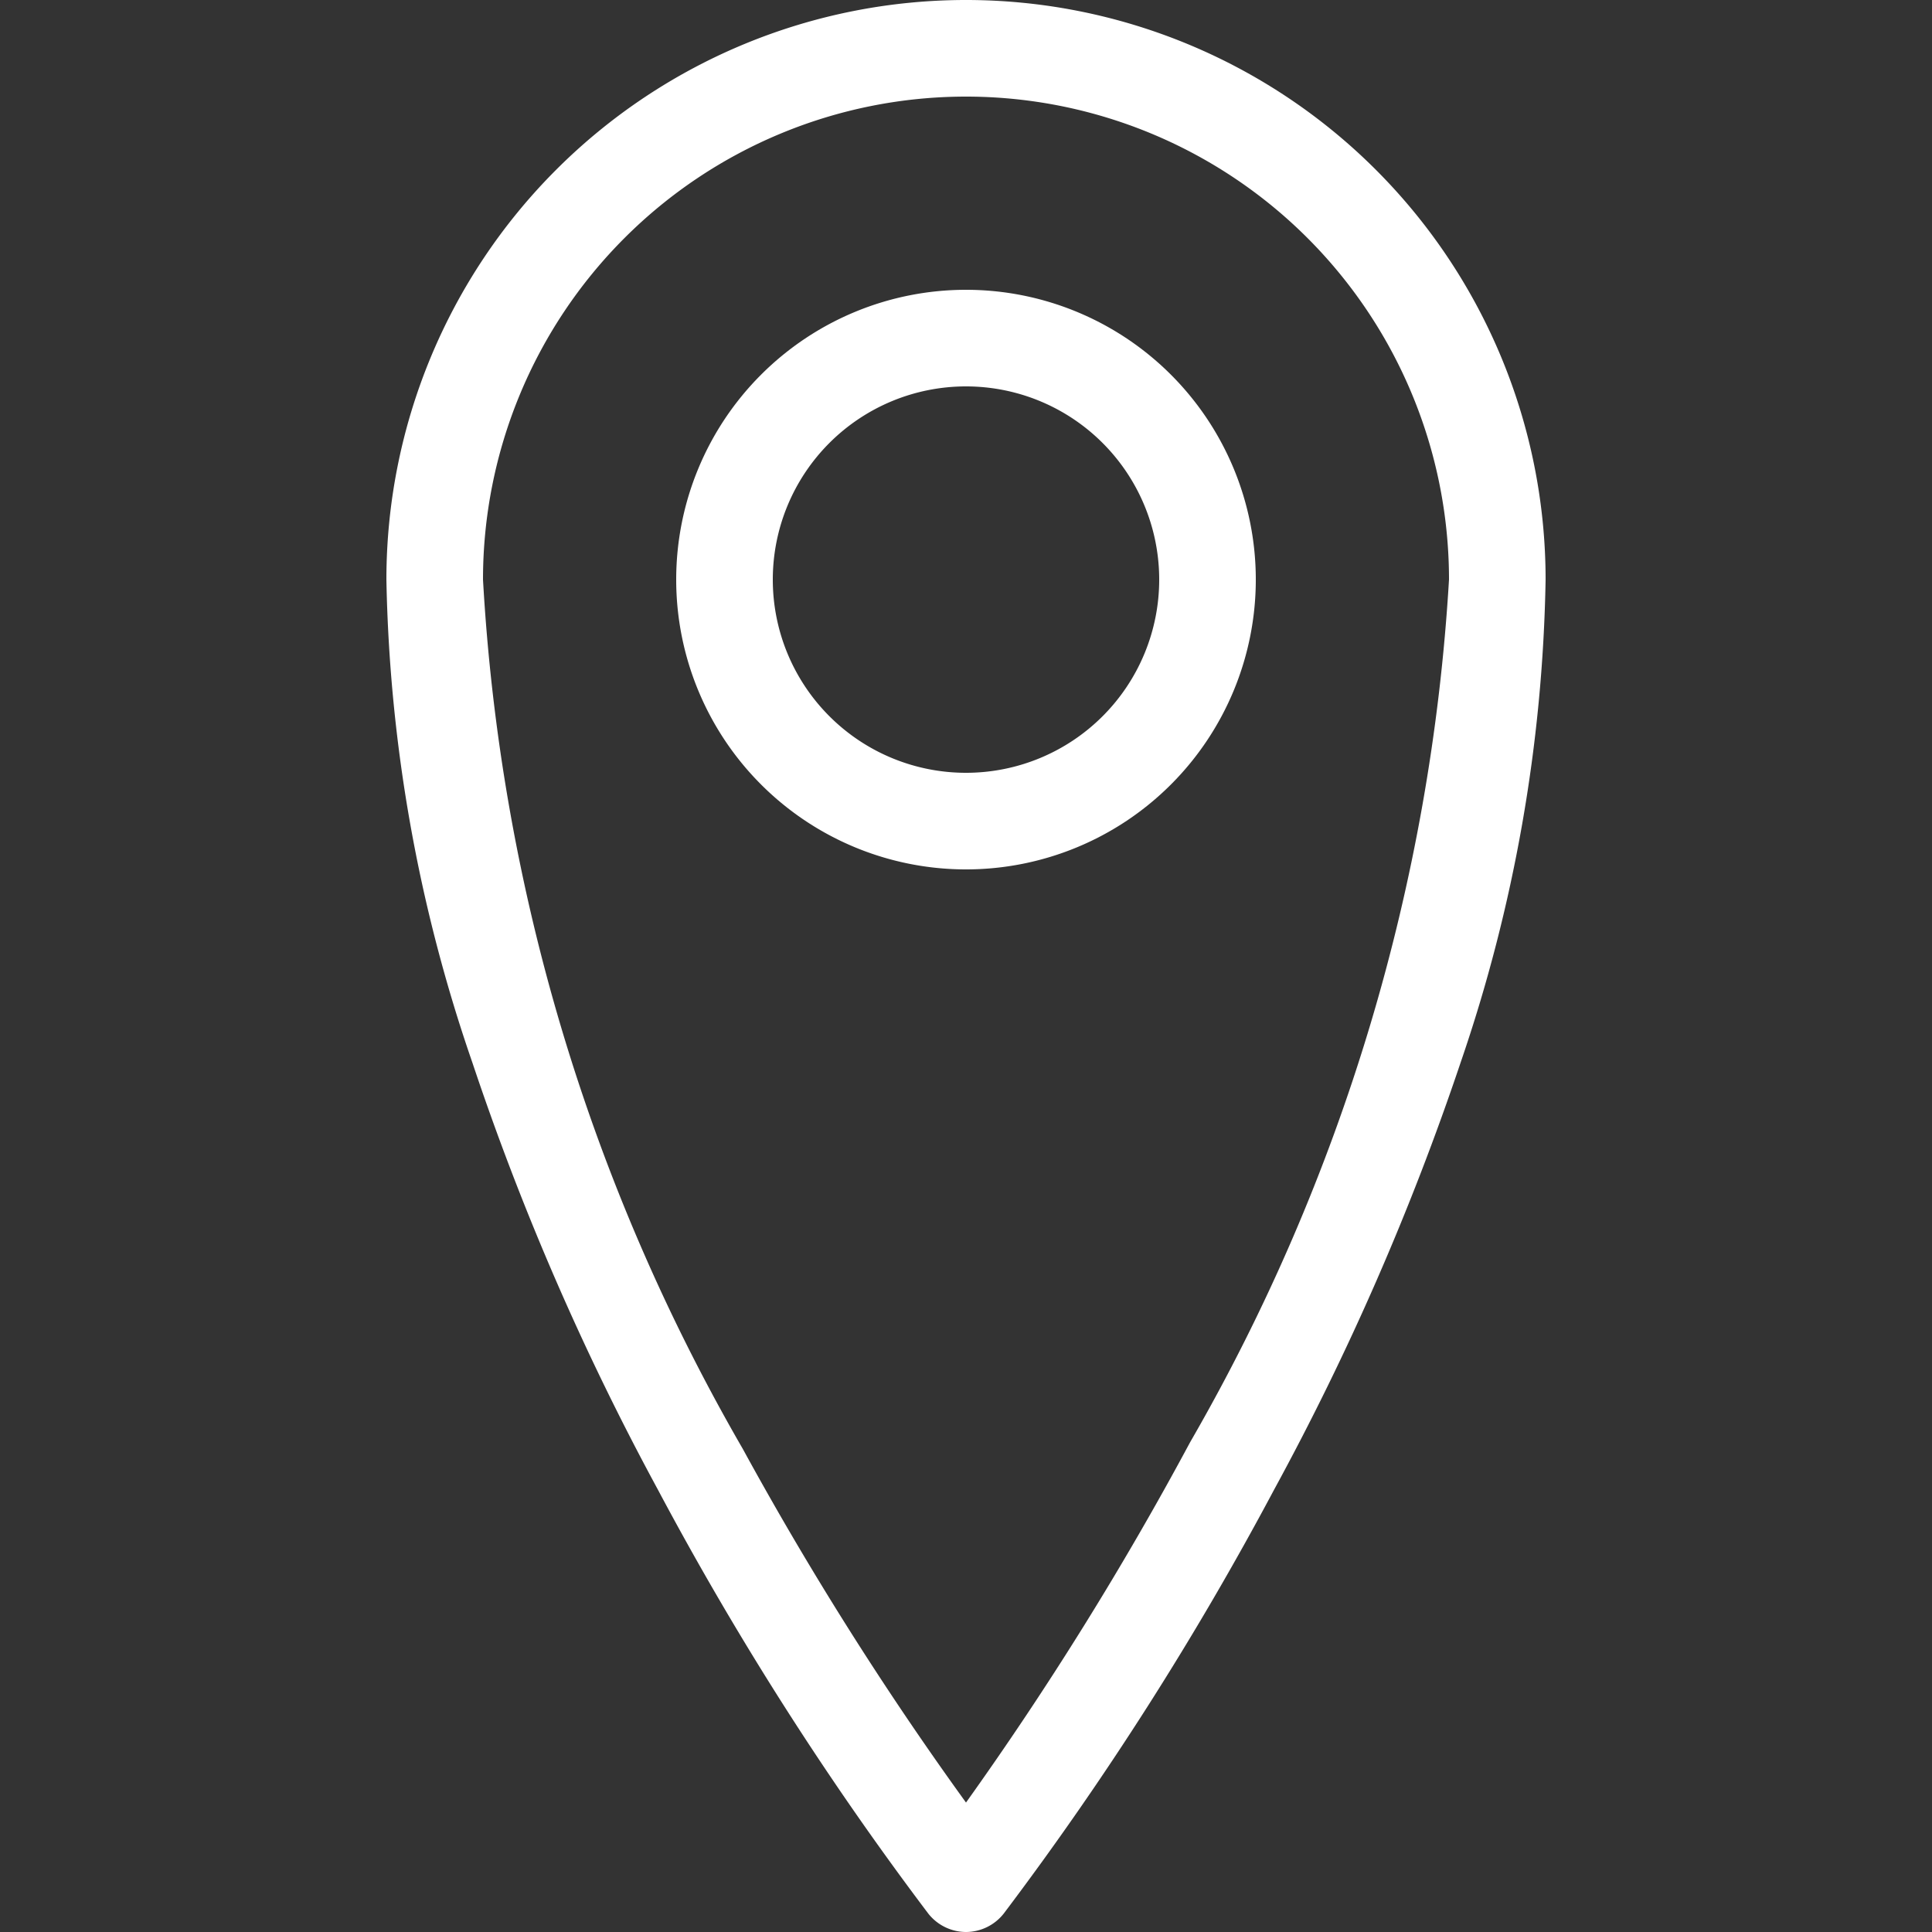
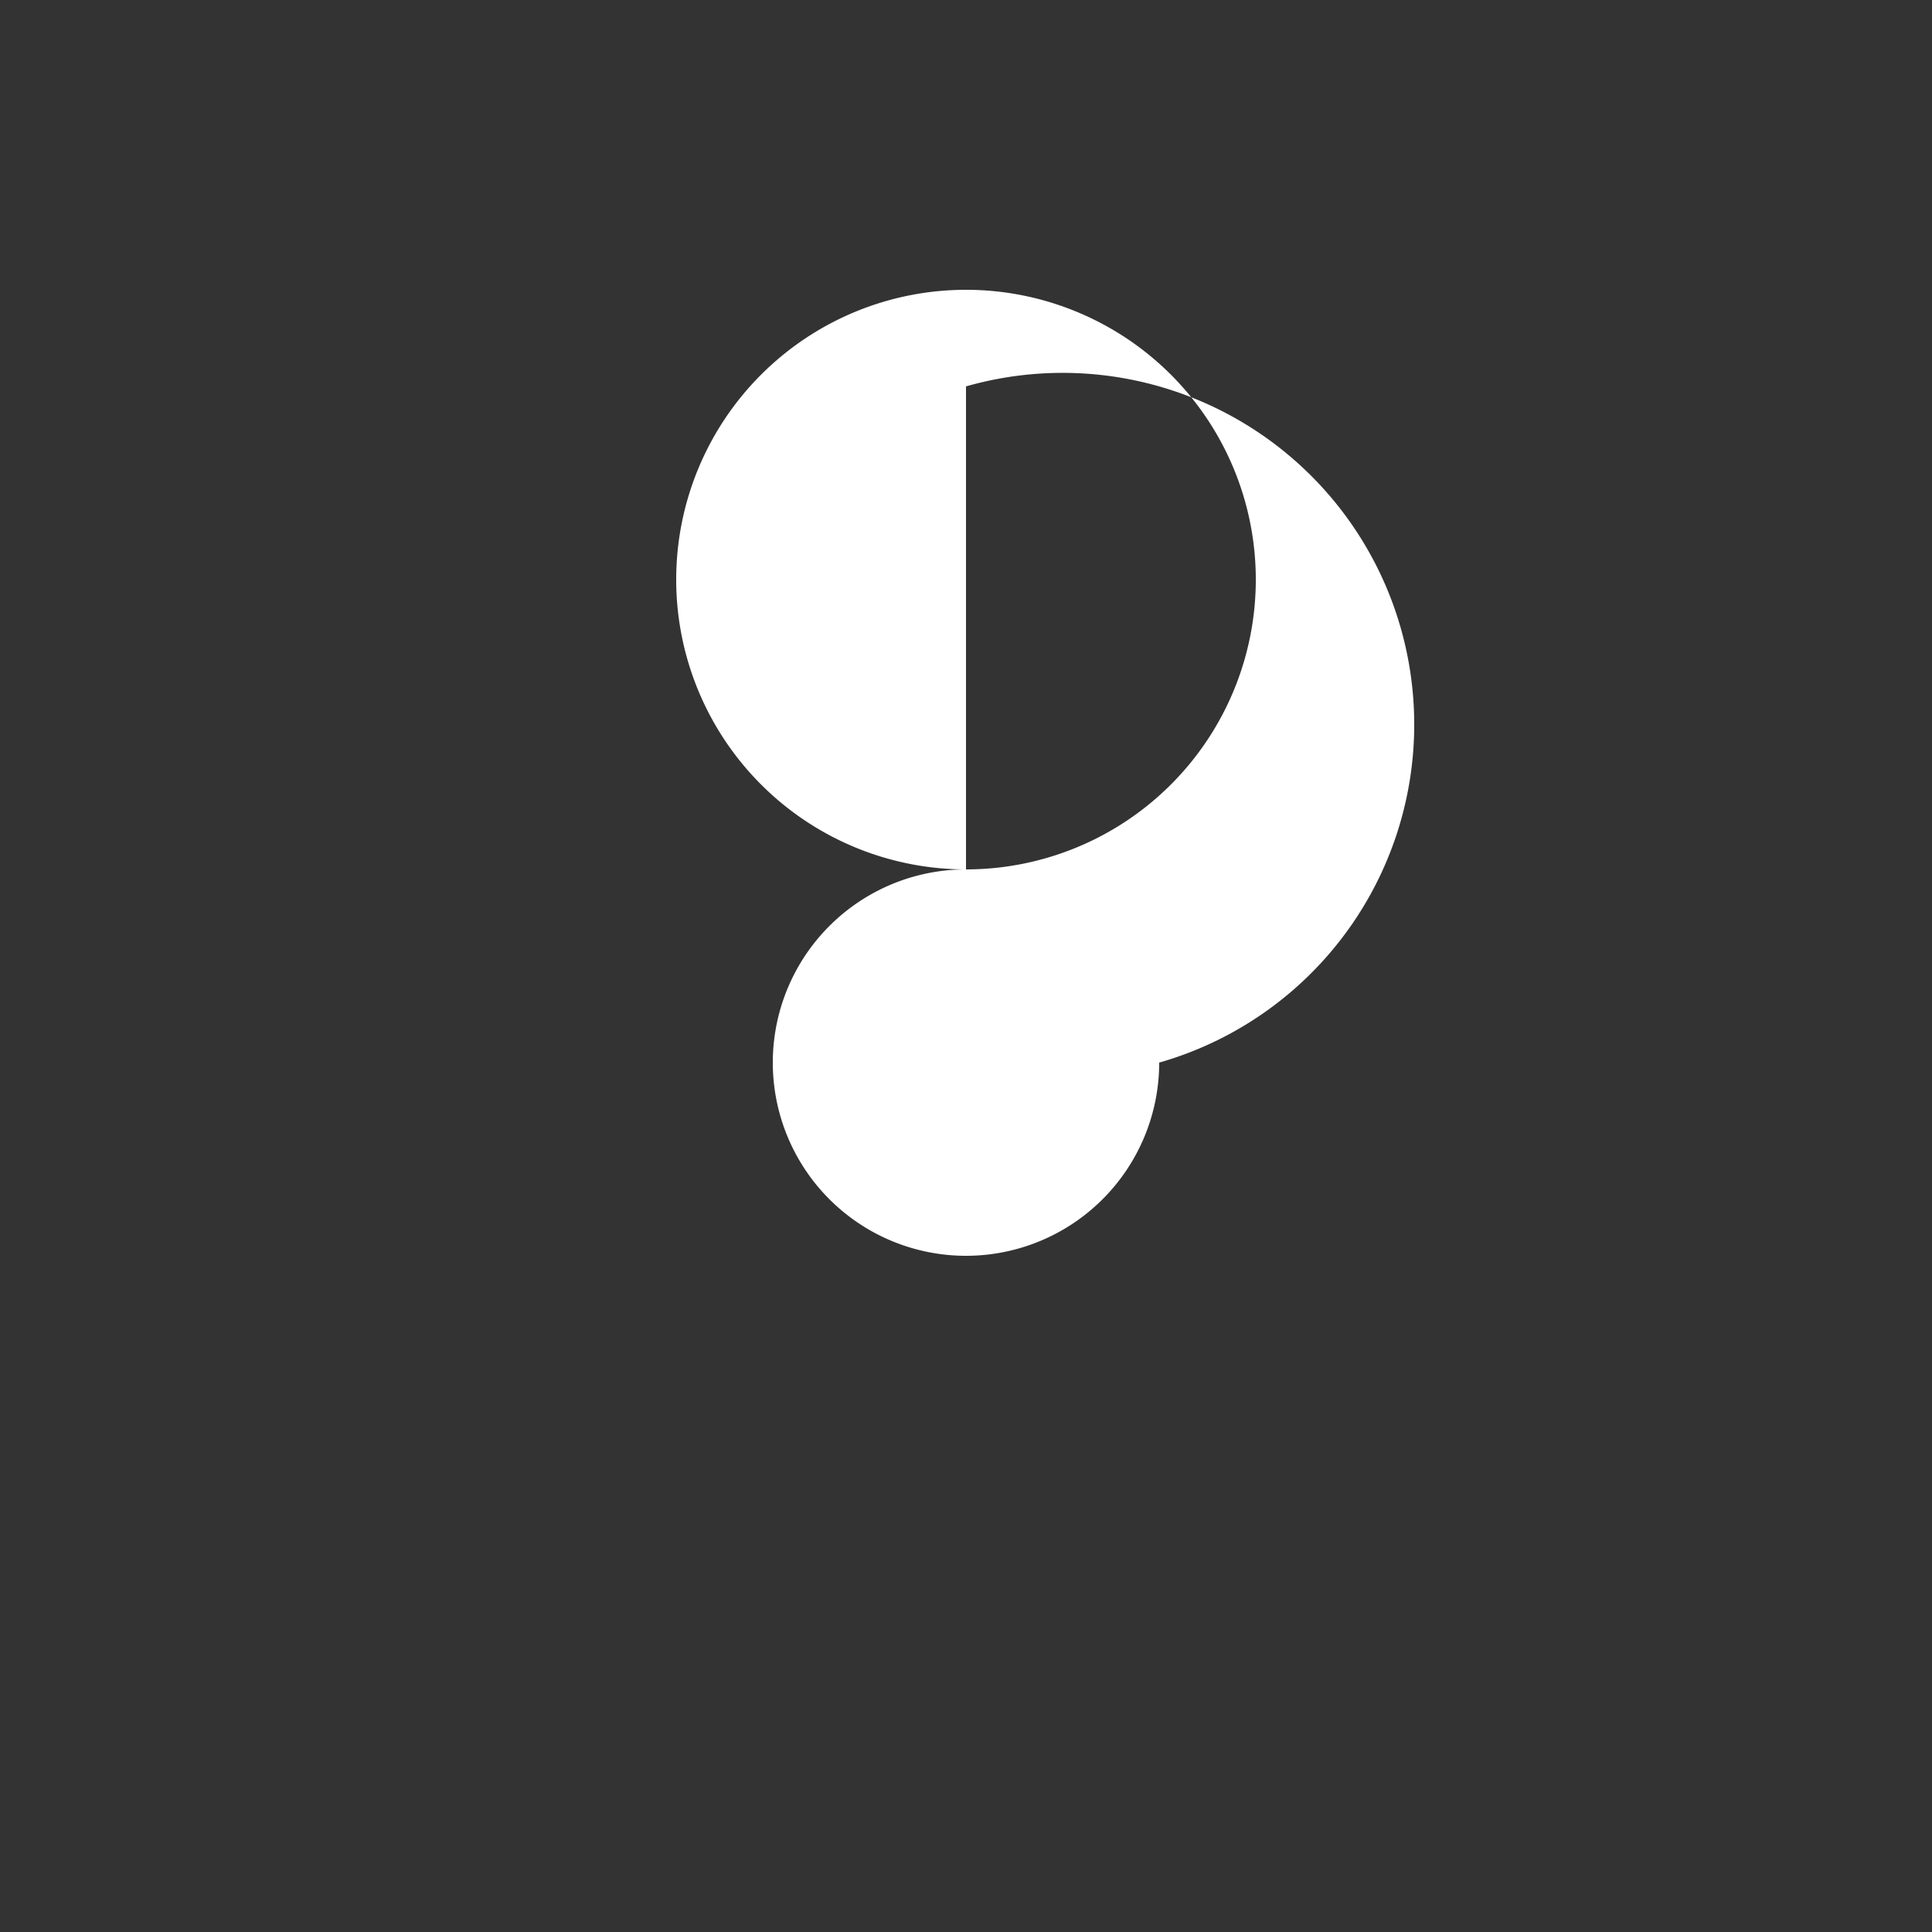
<svg xmlns="http://www.w3.org/2000/svg" id="Layer_1" data-name="Layer 1" viewBox="0 0 20 20">
  <rect x="0" y="0" width="20" height="20" fill="#333333" stroke="none" />
  <defs>
    <style>.cls-1{fill:#fff;}</style>
  </defs>
  <title>gps-marker-icon-white</title>
-   <path class="cls-1" d="M10,20a.5.5,0,0,1-.39-.19,33,33,0,0,1-2.8-4.39A27.67,27.67,0,0,1,4.89,11,16.19,16.19,0,0,1,4,6,6,6,0,1,1,16,6a16.22,16.22,0,0,1-.88,5,27.67,27.67,0,0,1-1.93,4.42,33.09,33.09,0,0,1-2.8,4.39A.5.5,0,0,1,10,20ZM10,1A5,5,0,0,0,5,6a20.25,20.25,0,0,0,2.69,9A34.41,34.41,0,0,0,10,18.66a34.38,34.38,0,0,0,2.32-3.73A20.25,20.25,0,0,0,15,6,5,5,0,0,0,10,1Z" />
-   <path class="cls-1" d="M10,9a3,3,0,1,1,3-3A3,3,0,0,1,10,9Zm0-5a2,2,0,1,0,2,2A2,2,0,0,0,10,4Z" />
+   <path class="cls-1" d="M10,9a3,3,0,1,1,3-3A3,3,0,0,1,10,9Za2,2,0,1,0,2,2A2,2,0,0,0,10,4Z" />
</svg>